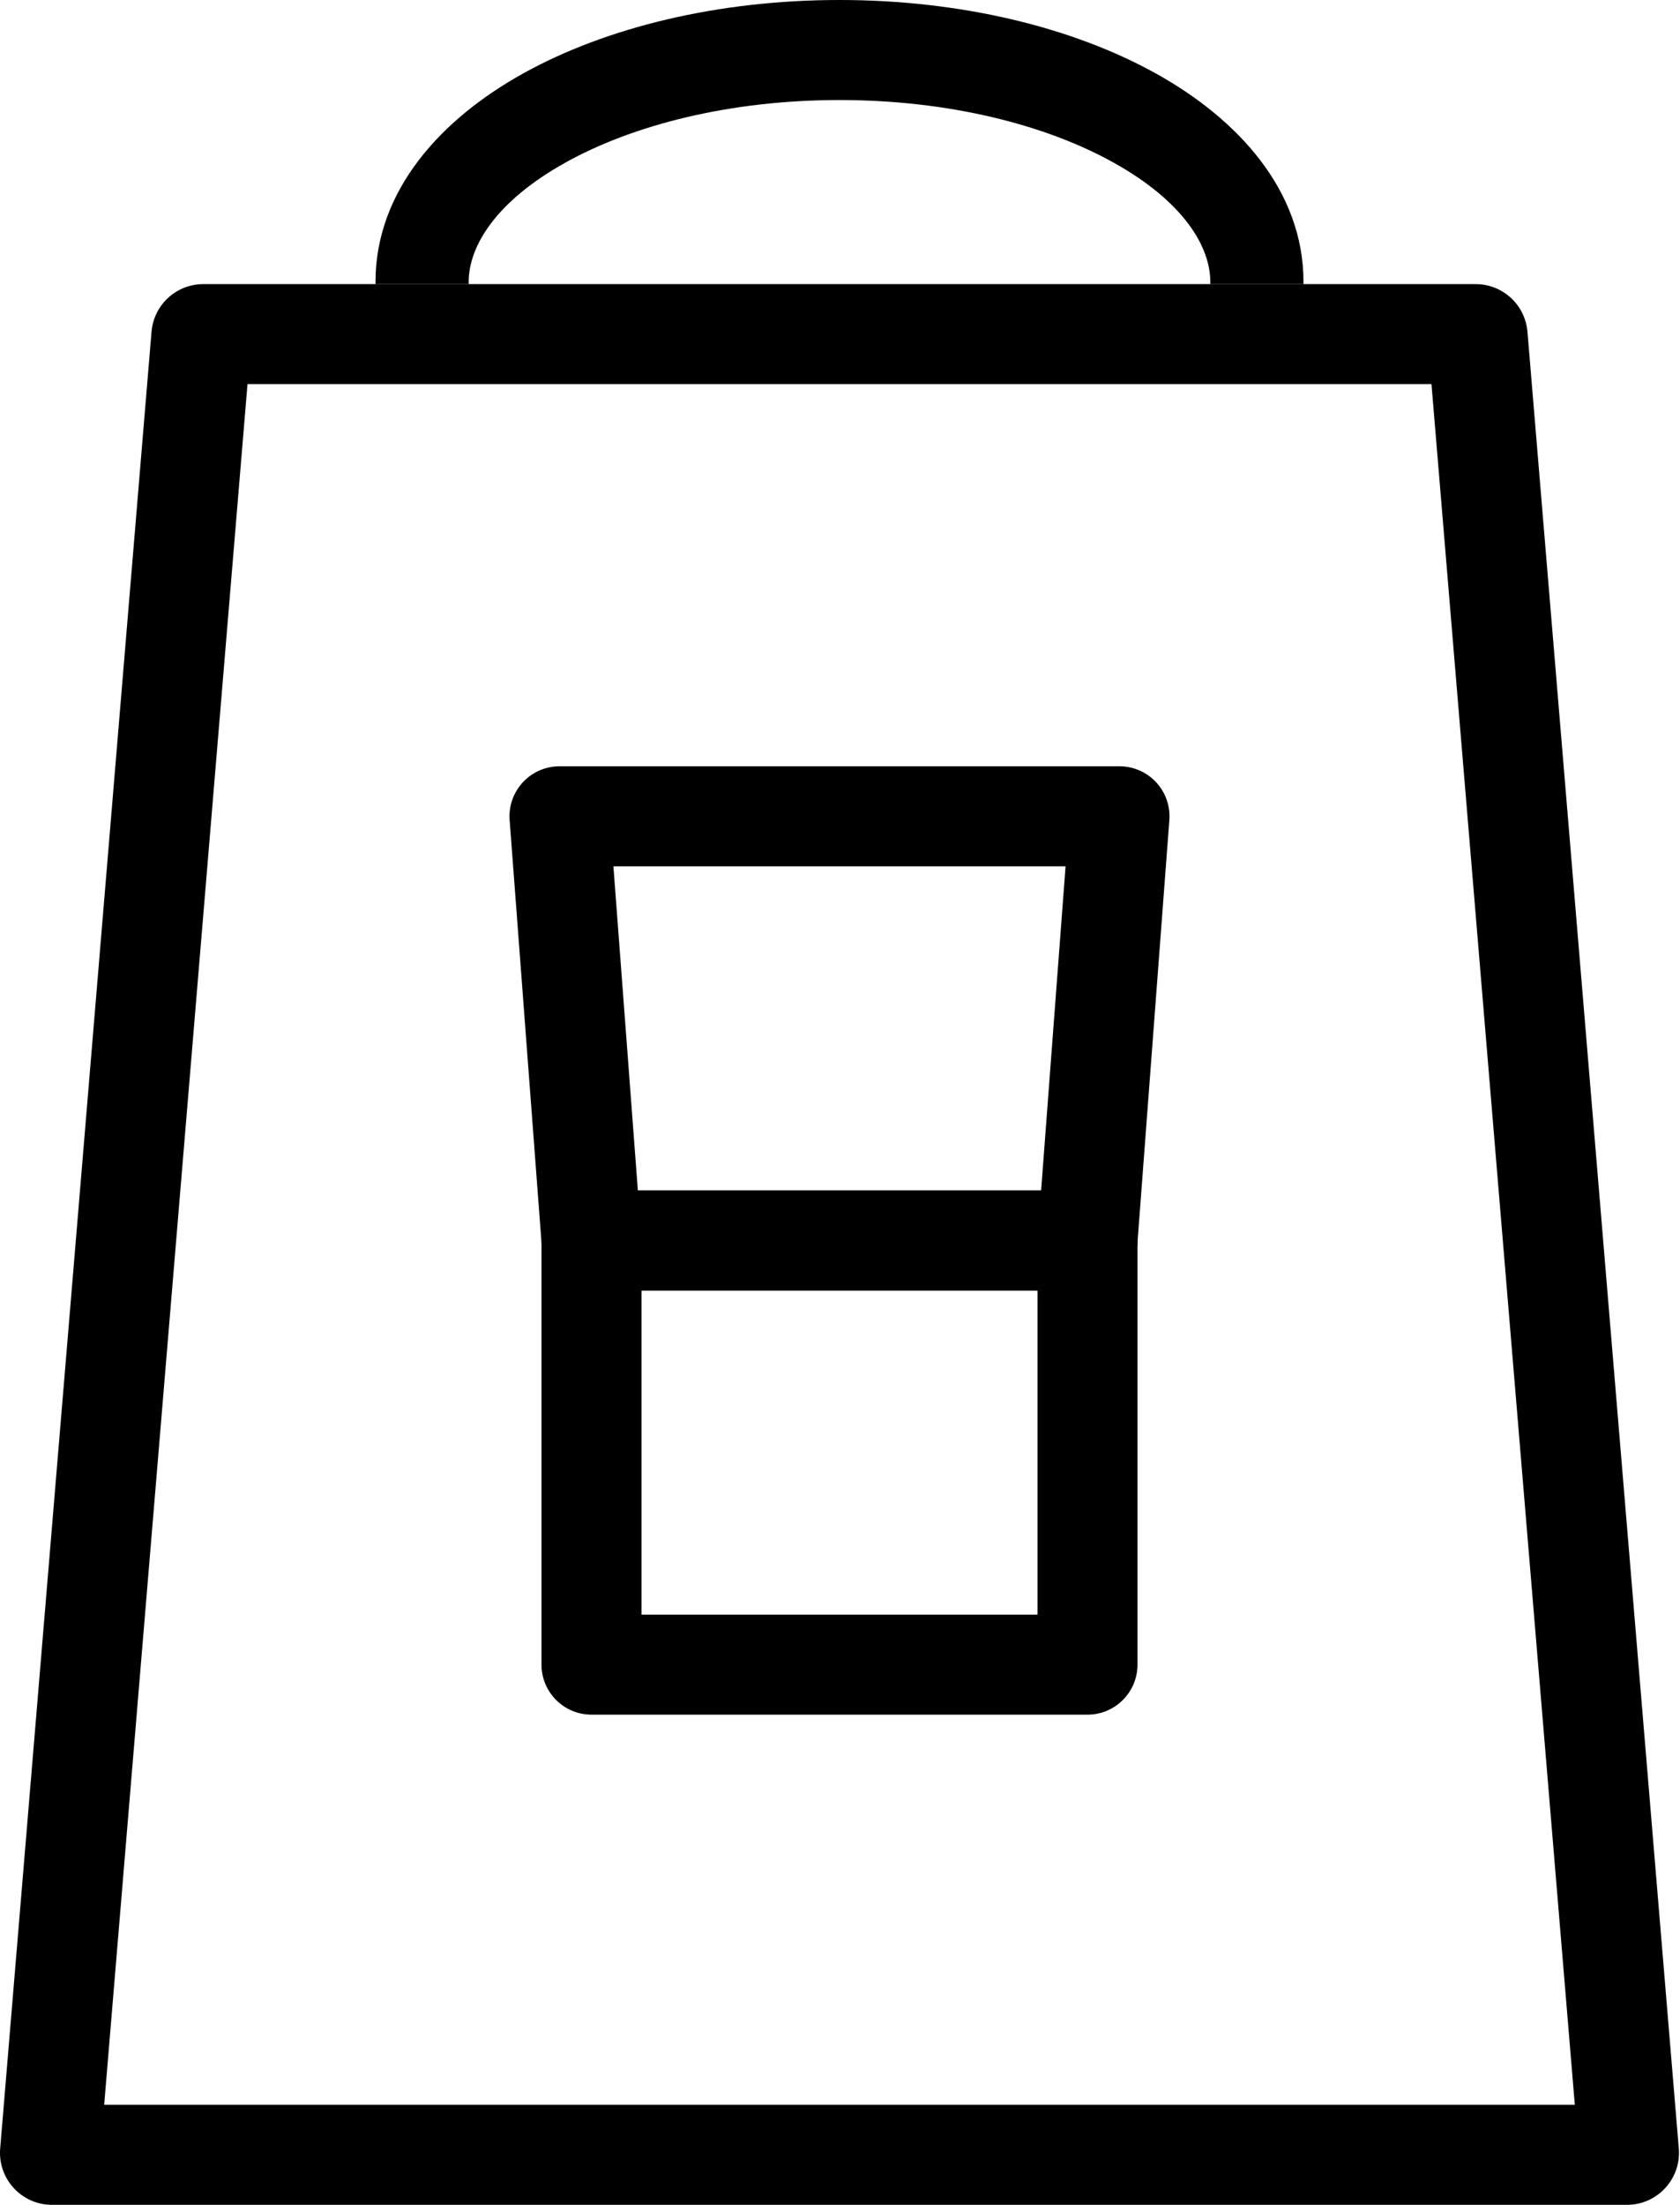
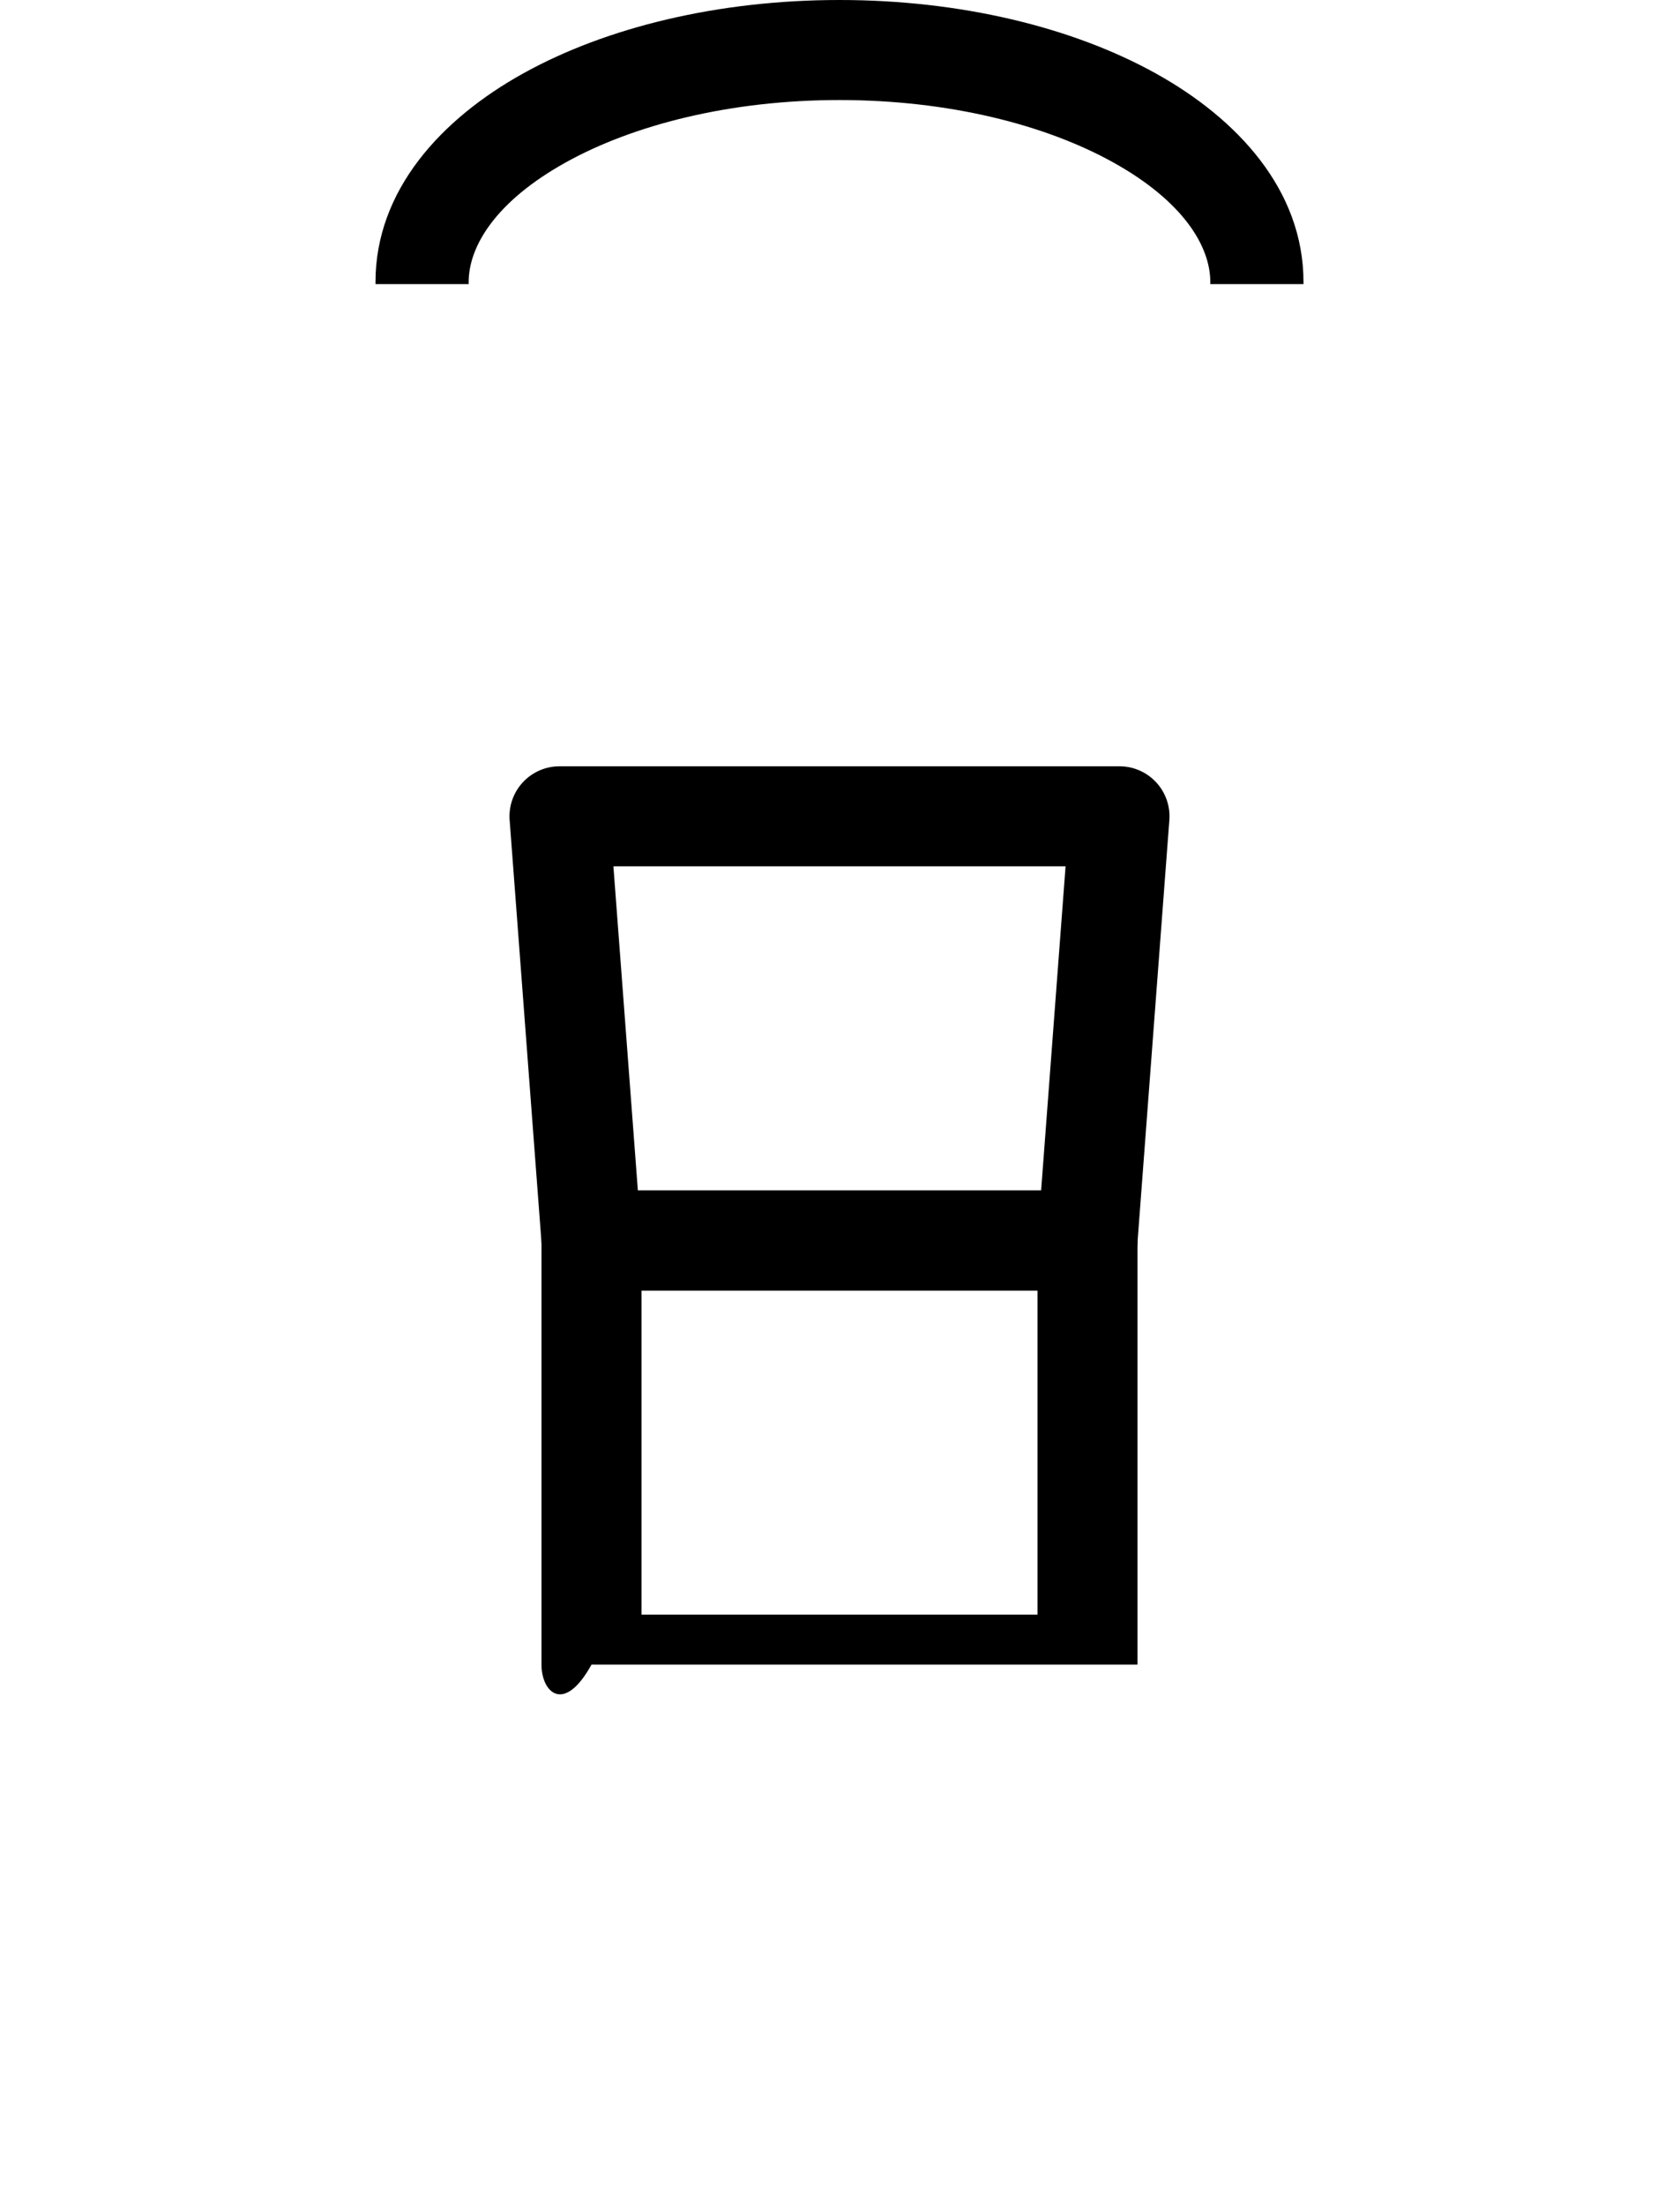
<svg xmlns="http://www.w3.org/2000/svg" width="420" height="551" viewBox="0 0 420 551" fill="none">
  <g clip-path="url(#clip0_16_107)">
-     <path d="M368.911 71C375.672 71 381.304 76.182 381.866 82.92L419.7 536.921C420.322 544.382 414.535 550.797 407.1 550.995L406.745 551H13.001C5.396 551 -0.586 544.499 0.046 536.92L37.88 82.92C38.433 76.288 43.899 71.162 50.519 71.004L50.835 71H368.911ZM26.043 526H393.703L357.87 96H61.876L26.043 526Z" fill="black" />
    <path d="M209.873 0C240.163 0 268.163 6.797 289.017 18.388C309.286 29.653 325.873 47.428 325.873 70.5C325.873 70.667 325.869 70.834 325.867 71H302.572C302.577 70.833 302.58 70.666 302.58 70.5C302.58 61.539 295.806 50.314 278.307 40.588C261.392 31.187 237.215 25 209.873 25C182.531 25 158.354 31.187 141.439 40.588C123.94 50.314 117.166 61.539 117.166 70.5C117.166 70.666 117.169 70.833 117.174 71H93.879C93.877 70.834 93.873 70.667 93.873 70.5C93.873 47.428 110.46 29.653 130.728 18.388C151.582 6.797 179.583 4.6371e-07 209.873 0Z" fill="black" />
-     <path d="M271.873 297.5C278.777 297.5 284.373 303.096 284.373 310V416C284.373 422.904 278.777 428.5 271.873 428.5H147.873C140.969 428.5 135.373 422.904 135.373 416V310C135.373 303.096 140.969 297.5 147.873 297.5H271.873ZM160.373 403.5H259.373V322.5H160.373V403.5Z" fill="black" />
+     <path d="M271.873 297.5C278.777 297.5 284.373 303.096 284.373 310V416H147.873C140.969 428.5 135.373 422.904 135.373 416V310C135.373 303.096 140.969 297.5 147.873 297.5H271.873ZM160.373 403.5H259.373V322.5H160.373V403.5Z" fill="black" />
    <path d="M279.873 191.5L280.198 191.504C283.558 191.591 286.746 193.029 289.038 195.5C291.403 198.051 292.599 201.472 292.338 204.94L284.338 310.94C283.846 317.461 278.412 322.5 271.873 322.5H147.873C141.334 322.5 135.9 317.461 135.408 310.94L127.408 204.94C127.146 201.472 128.343 198.051 130.708 195.5C133.073 192.95 136.394 191.5 139.873 191.5H279.873ZM159.466 297.5H260.28L266.393 216.5H153.352L159.466 297.5Z" fill="black" />
  </g>
  <defs>
    <clipPath id="clip0_16_107">
      <rect width="419.75" height="551" fill="white" />
    </clipPath>
  </defs>
</svg>